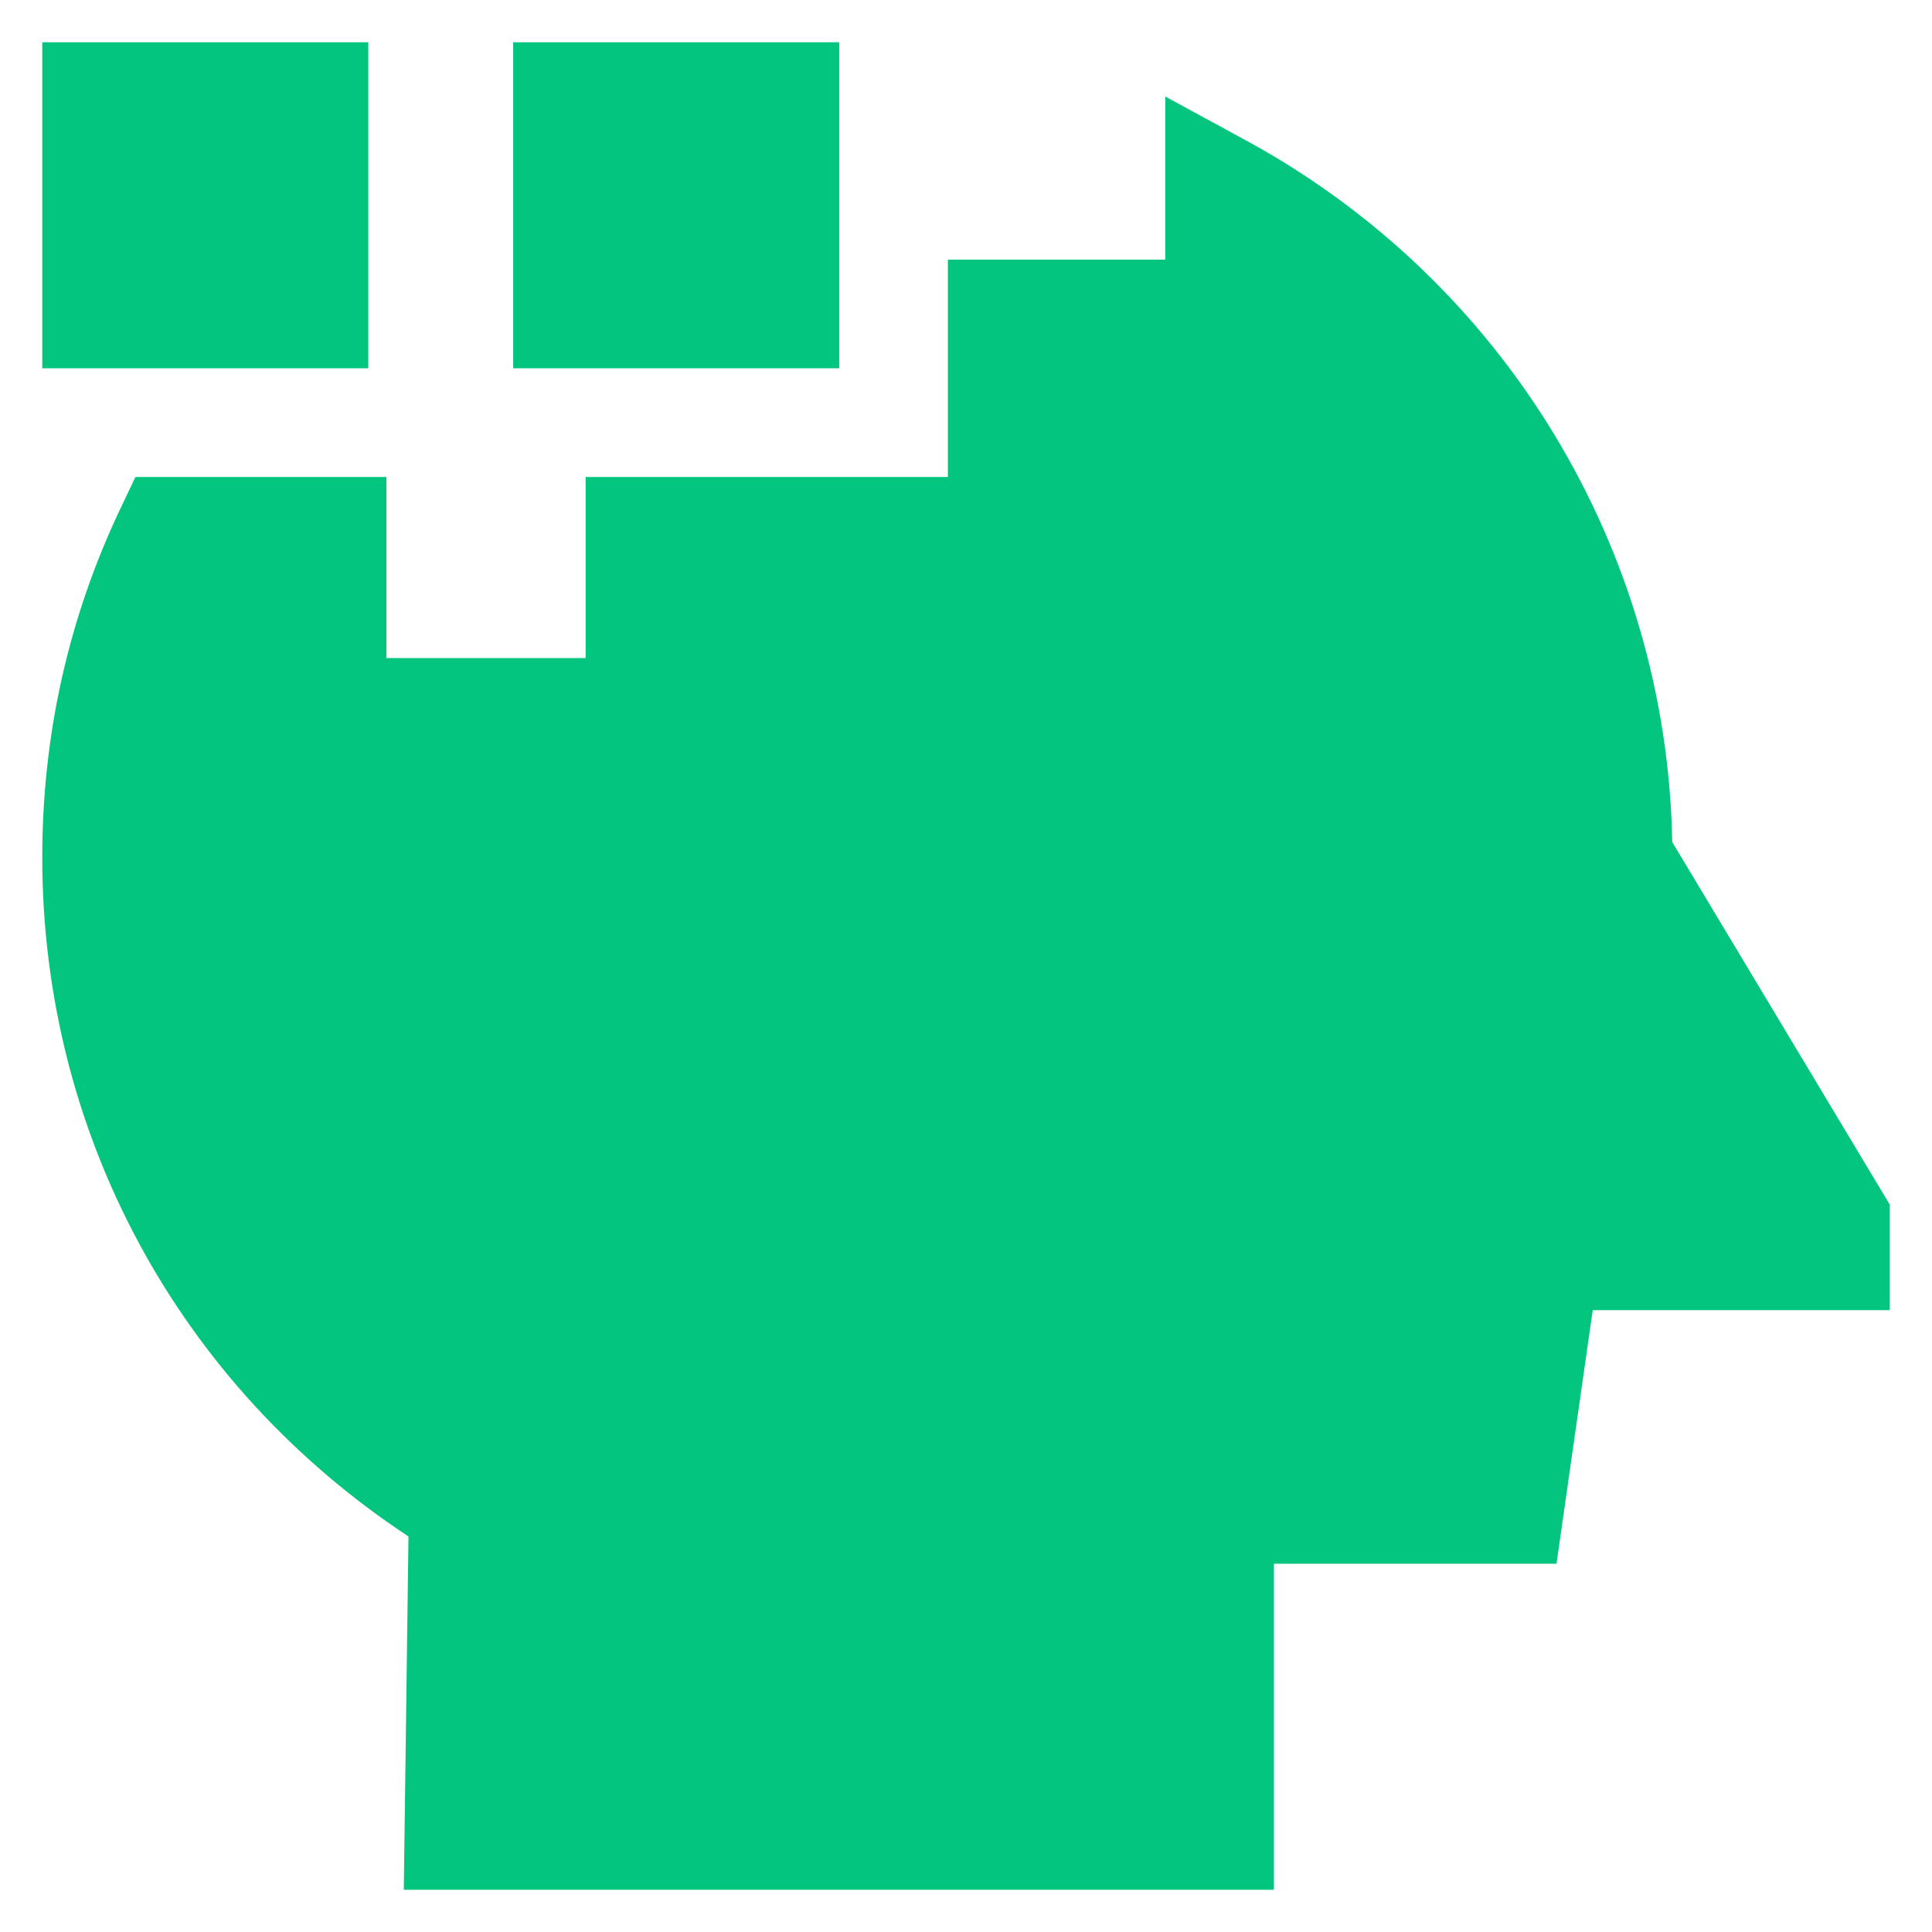
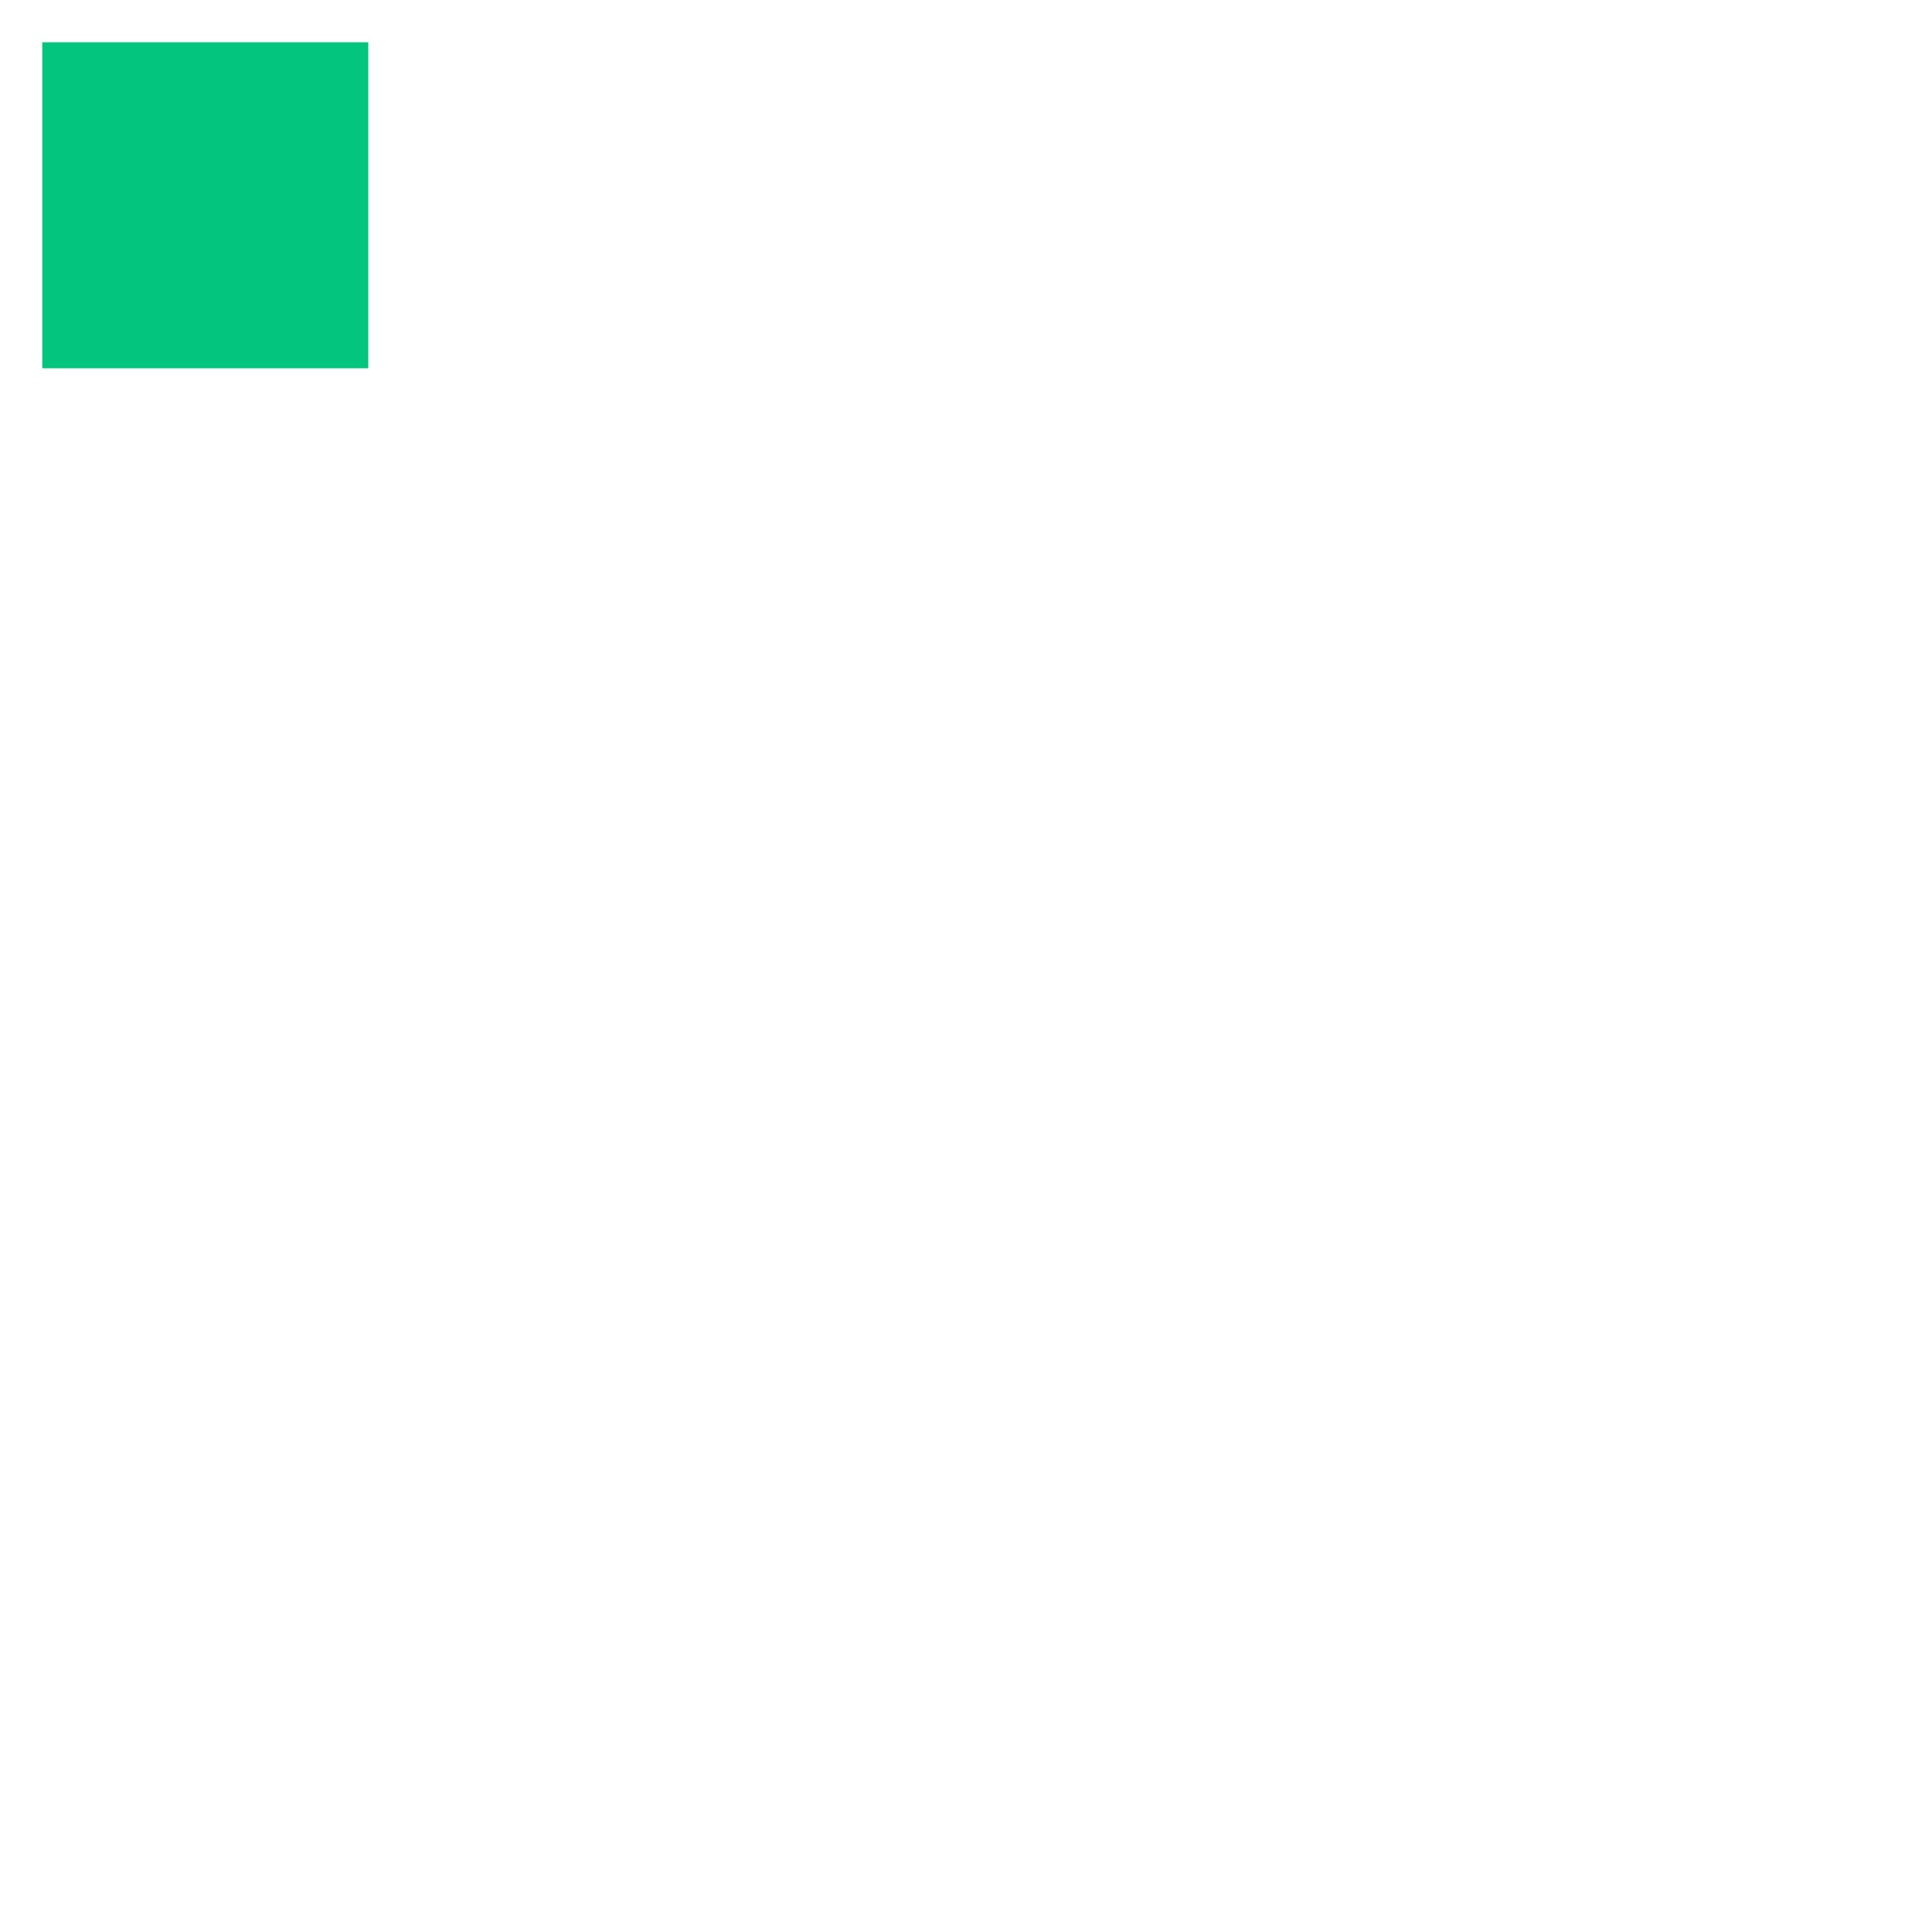
<svg xmlns="http://www.w3.org/2000/svg" width="40" height="40" viewBox="0 0 40 40" fill="none">
  <g id="Group">
-     <path id="Vector" d="M34.622 17.434C34.509 11.361 31.146 5.814 25.788 2.902L24.125 1.998V5.375H19.625V9.875H12.125V13.625H8V9.875H2.804L2.499 10.517C1.421 12.78 0.875 15.214 0.875 17.75C0.875 23.464 3.697 28.673 8.457 31.811L8.36 39.125H26.375V32.375H32.226L32.976 27.125H39.125V24.939L34.622 17.434Z" fill="#04C57E" />
-     <path id="Vector_2" d="M17.375 0.875H10.625V7.625H17.375V0.875Z" fill="#04C57E" />
    <path id="Vector_3" d="M7.625 0.875H0.875V7.625H7.625V0.875Z" fill="#04C57E" />
  </g>
</svg>